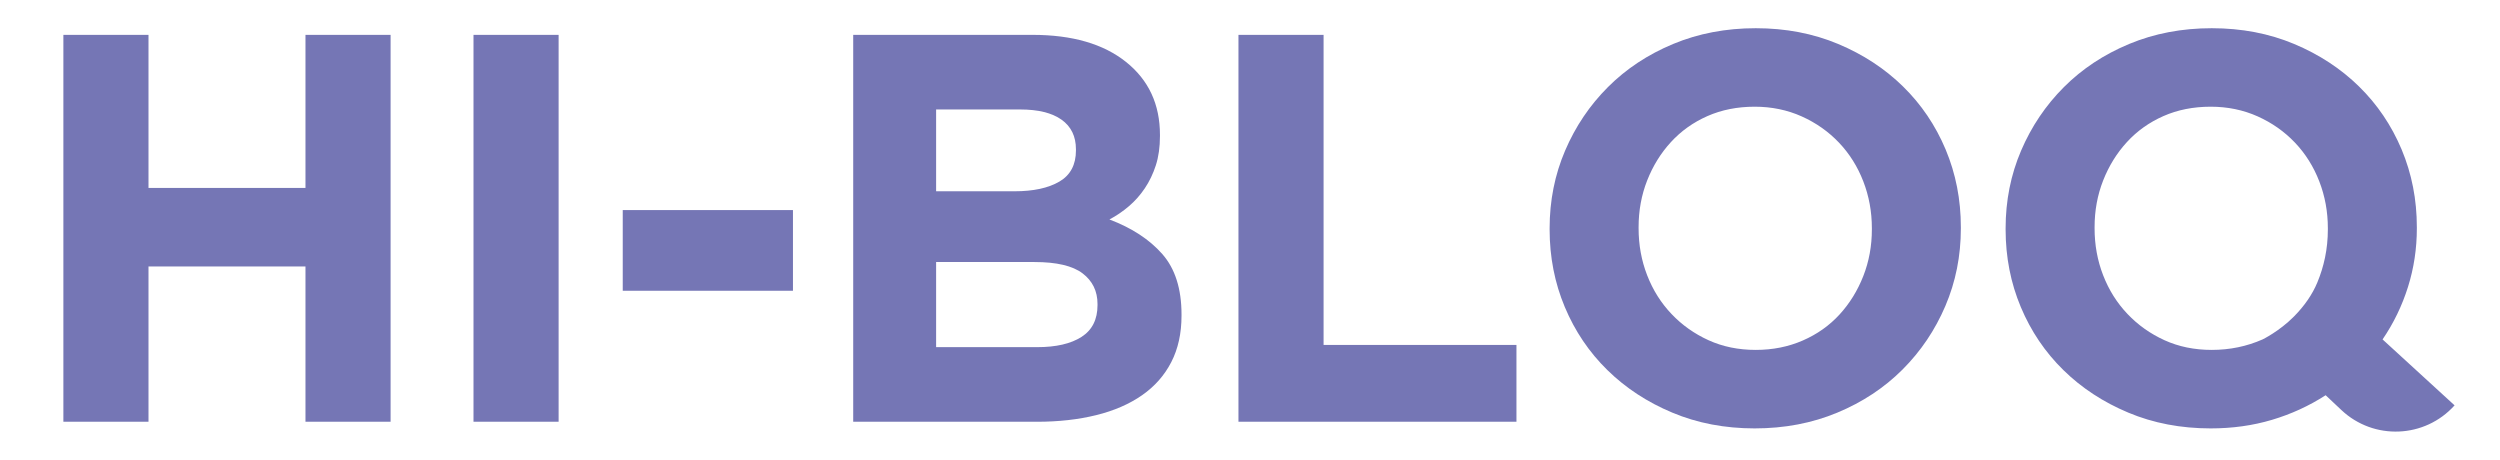
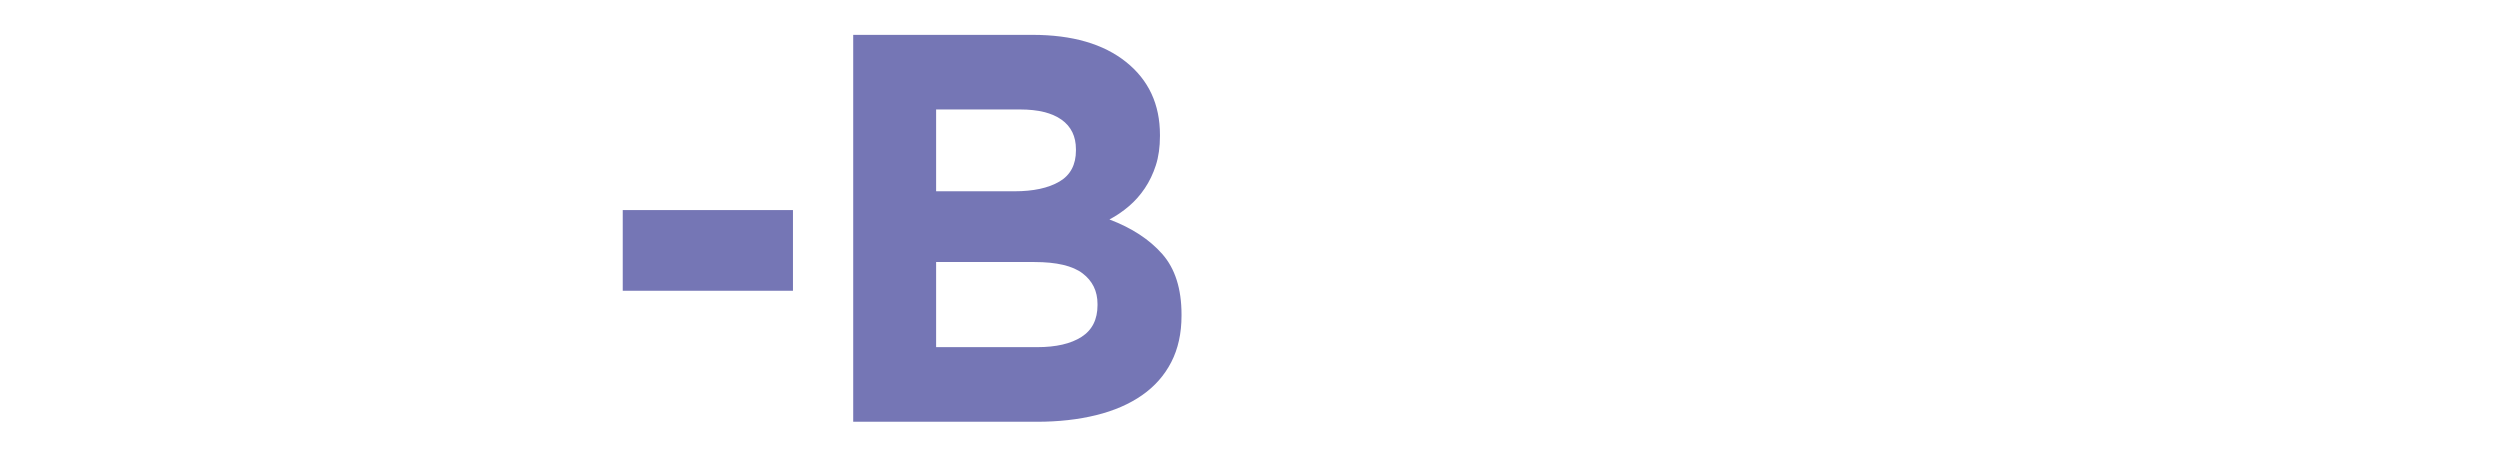
<svg xmlns="http://www.w3.org/2000/svg" id="Capa_1" x="0px" y="0px" viewBox="0 0 1844.83 339.31" style="enable-background:new 0 0 1844.83 339.31;" xml:space="preserve">
  <style type="text/css">	.st0{fill:#EE783D;}	.st1{fill:#00917F;}	.st2{fill:#E52D31;}	.st3{fill:#039AA3;}	.st4{fill:#0694A3;}	.st5{fill:#EB650C;}	.st6{fill:#ECAE1D;}	.st7{fill:#7576B5;}	.st8{fill:#0060AC;}</style>
  <g>
    <g>
-       <path class="st7" d="M225.42,311.23V196.62H109.58v114.61H46.77V25.72h62.81V138.7h115.84V25.72h62.81v285.51H225.42z" />
-       <path class="st7" d="M349.41,311.23V25.72h62.81v285.51H349.41z" />
      <path class="st7" d="M459.54,214.56v-59.54h125.61v59.54H459.54z" />
      <path class="st7" d="M864.34,267.18c-5.03,9.79-12.22,17.95-21.58,24.47c-9.37,6.53-20.64,11.43-33.8,14.68   c-13.17,3.26-27.75,4.9-43.77,4.9H629.61V25.72h132.31c29.32,0,52.32,6.66,69.01,19.99c16.7,13.33,25.04,31.27,25.04,53.84v0.82   c0,8.15-1.02,15.36-3.04,21.62c-2.02,6.25-4.74,11.9-8.11,16.92c-3.38,5.03-7.29,9.46-11.75,13.25   c-4.46,3.81-9.25,7.08-14.38,9.79c16.52,6.25,29.51,14.75,38.98,25.49c9.47,10.75,14.21,25.63,14.21,44.67v0.82   C871.88,245.97,869.37,257.39,864.34,267.18z M793.97,110.15c0-9.51-3.54-16.79-10.6-21.82c-7.06-5.03-17.26-7.55-30.58-7.55h-62   v60.37h57.91c13.87,0,24.89-2.38,33.04-7.14c8.16-4.76,12.24-12.45,12.24-23.05V110.15z M809.89,224.36   c0-9.52-3.69-17.06-11.02-22.64c-7.34-5.58-19.17-8.36-35.48-8.36h-72.6v62.81h74.64c13.87,0,24.75-2.51,32.63-7.54   c7.87-5.03,11.83-12.85,11.83-23.45V224.36z" />
-       <path class="st7" d="M913.9,311.23V25.72h62.81v228.82h142.33v56.69H913.9z" />
-       <path class="st7" d="M1435.55,225.78c-7.61,17.82-18.15,33.45-31.61,46.91c-13.46,13.46-29.5,24.06-48.13,31.81   c-18.62,7.75-38.95,11.63-60.97,11.63c-22.03,0-42.28-3.88-60.77-11.63c-18.51-7.75-34.48-18.22-47.92-31.4   c-13.46-13.19-23.94-28.68-31.42-46.5c-7.47-17.8-11.22-36.91-11.22-57.31v-0.82c0-20.39,3.81-39.49,11.43-57.31   c7.61-17.8,18.15-33.44,31.61-46.9c13.46-13.46,29.5-24.07,48.13-31.82c18.62-7.75,38.95-11.62,60.97-11.62   c22.03,0,42.28,3.87,60.77,11.62c18.49,7.75,34.48,18.22,47.92,31.41c13.46,13.19,23.94,28.69,31.42,46.49   c7.47,17.81,11.22,36.92,11.22,57.31v0.82C1446.98,188.87,1443.16,207.98,1435.55,225.78z M1381.31,168.47   c0-12.24-2.12-23.79-6.34-34.67c-4.22-10.87-10.18-20.39-17.94-28.55c-7.74-8.15-16.92-14.61-27.53-19.37   c-10.6-4.75-22.18-7.14-34.67-7.14c-12.78,0-24.41,2.31-34.88,6.93s-19.44,11.01-26.91,19.17c-7.48,8.15-13.33,17.61-17.55,28.35   s-6.32,22.22-6.32,34.46v0.82c0,12.24,2.1,23.8,6.32,34.67c4.22,10.88,10.2,20.4,17.96,28.55c7.74,8.16,16.86,14.62,27.33,19.38   c10.46,4.76,22.08,7.14,34.86,7.14c12.51,0,24.07-2.31,34.67-6.93c10.6-4.62,19.64-11.01,27.12-19.17   c7.48-8.16,13.32-17.6,17.54-28.35c4.22-10.74,6.34-22.23,6.34-34.47V168.47z" />
-       <path class="st7" d="M1727.81,302.61l-11.64-10.96c-12.24,7.9-25.44,13.94-39.57,18.15c-14.14,4.22-29.24,6.33-45.27,6.33   c-22.03,0-42.28-3.88-60.77-11.63c-18.51-7.75-34.48-18.22-47.92-31.4c-13.46-13.19-23.94-28.68-31.42-46.5   c-7.47-17.8-11.22-36.91-11.22-57.31v-0.82c0-20.39,3.81-39.49,11.43-57.31c7.61-17.8,18.15-33.44,31.61-46.9   c13.46-13.46,29.5-24.07,48.13-31.82c18.62-7.75,38.95-11.62,60.97-11.62c22.03,0,42.28,3.87,60.77,11.62   c18.49,7.75,34.48,18.22,47.92,31.41c13.46,13.19,23.94,28.69,31.42,46.49c7.47,17.81,11.22,36.92,11.22,57.31v0.82   c0,14.96-2.18,29.37-6.53,43.24c-4.36,13.87-10.6,26.79-18.77,38.75l53.14,48.66l0,0C1789.39,323.51,1751.7,325.08,1727.81,302.61   z M1717.8,168.47c0-12.24-2.12-23.79-6.34-34.67c-4.22-10.87-10.18-20.39-17.94-28.55c-7.74-8.15-16.92-14.61-27.53-19.37   c-10.6-4.75-22.18-7.14-34.67-7.14c-12.78,0-24.41,2.31-34.88,6.93c-10.47,4.62-19.44,11.01-26.91,19.17   c-7.48,8.15-13.33,17.61-17.55,28.35s-6.32,22.22-6.32,34.46v0.82c0,12.24,2.1,23.8,6.32,34.67c4.22,10.88,10.2,20.4,17.96,28.55   c7.74,8.16,16.86,14.62,27.33,19.38c10.46,4.76,22.08,7.14,34.86,7.14c13.32,0,25.83-2.59,37.53-7.75c0,0,12.36-5.98,23.2-16.97   c7.59-7.69,13.47-16.11,17.18-25.05c4.8-11.58,7.76-24.47,7.76-39.15C1717.8,169.09,1717.8,168.47,1717.8,168.47z" />
    </g>
  </g>
</svg>